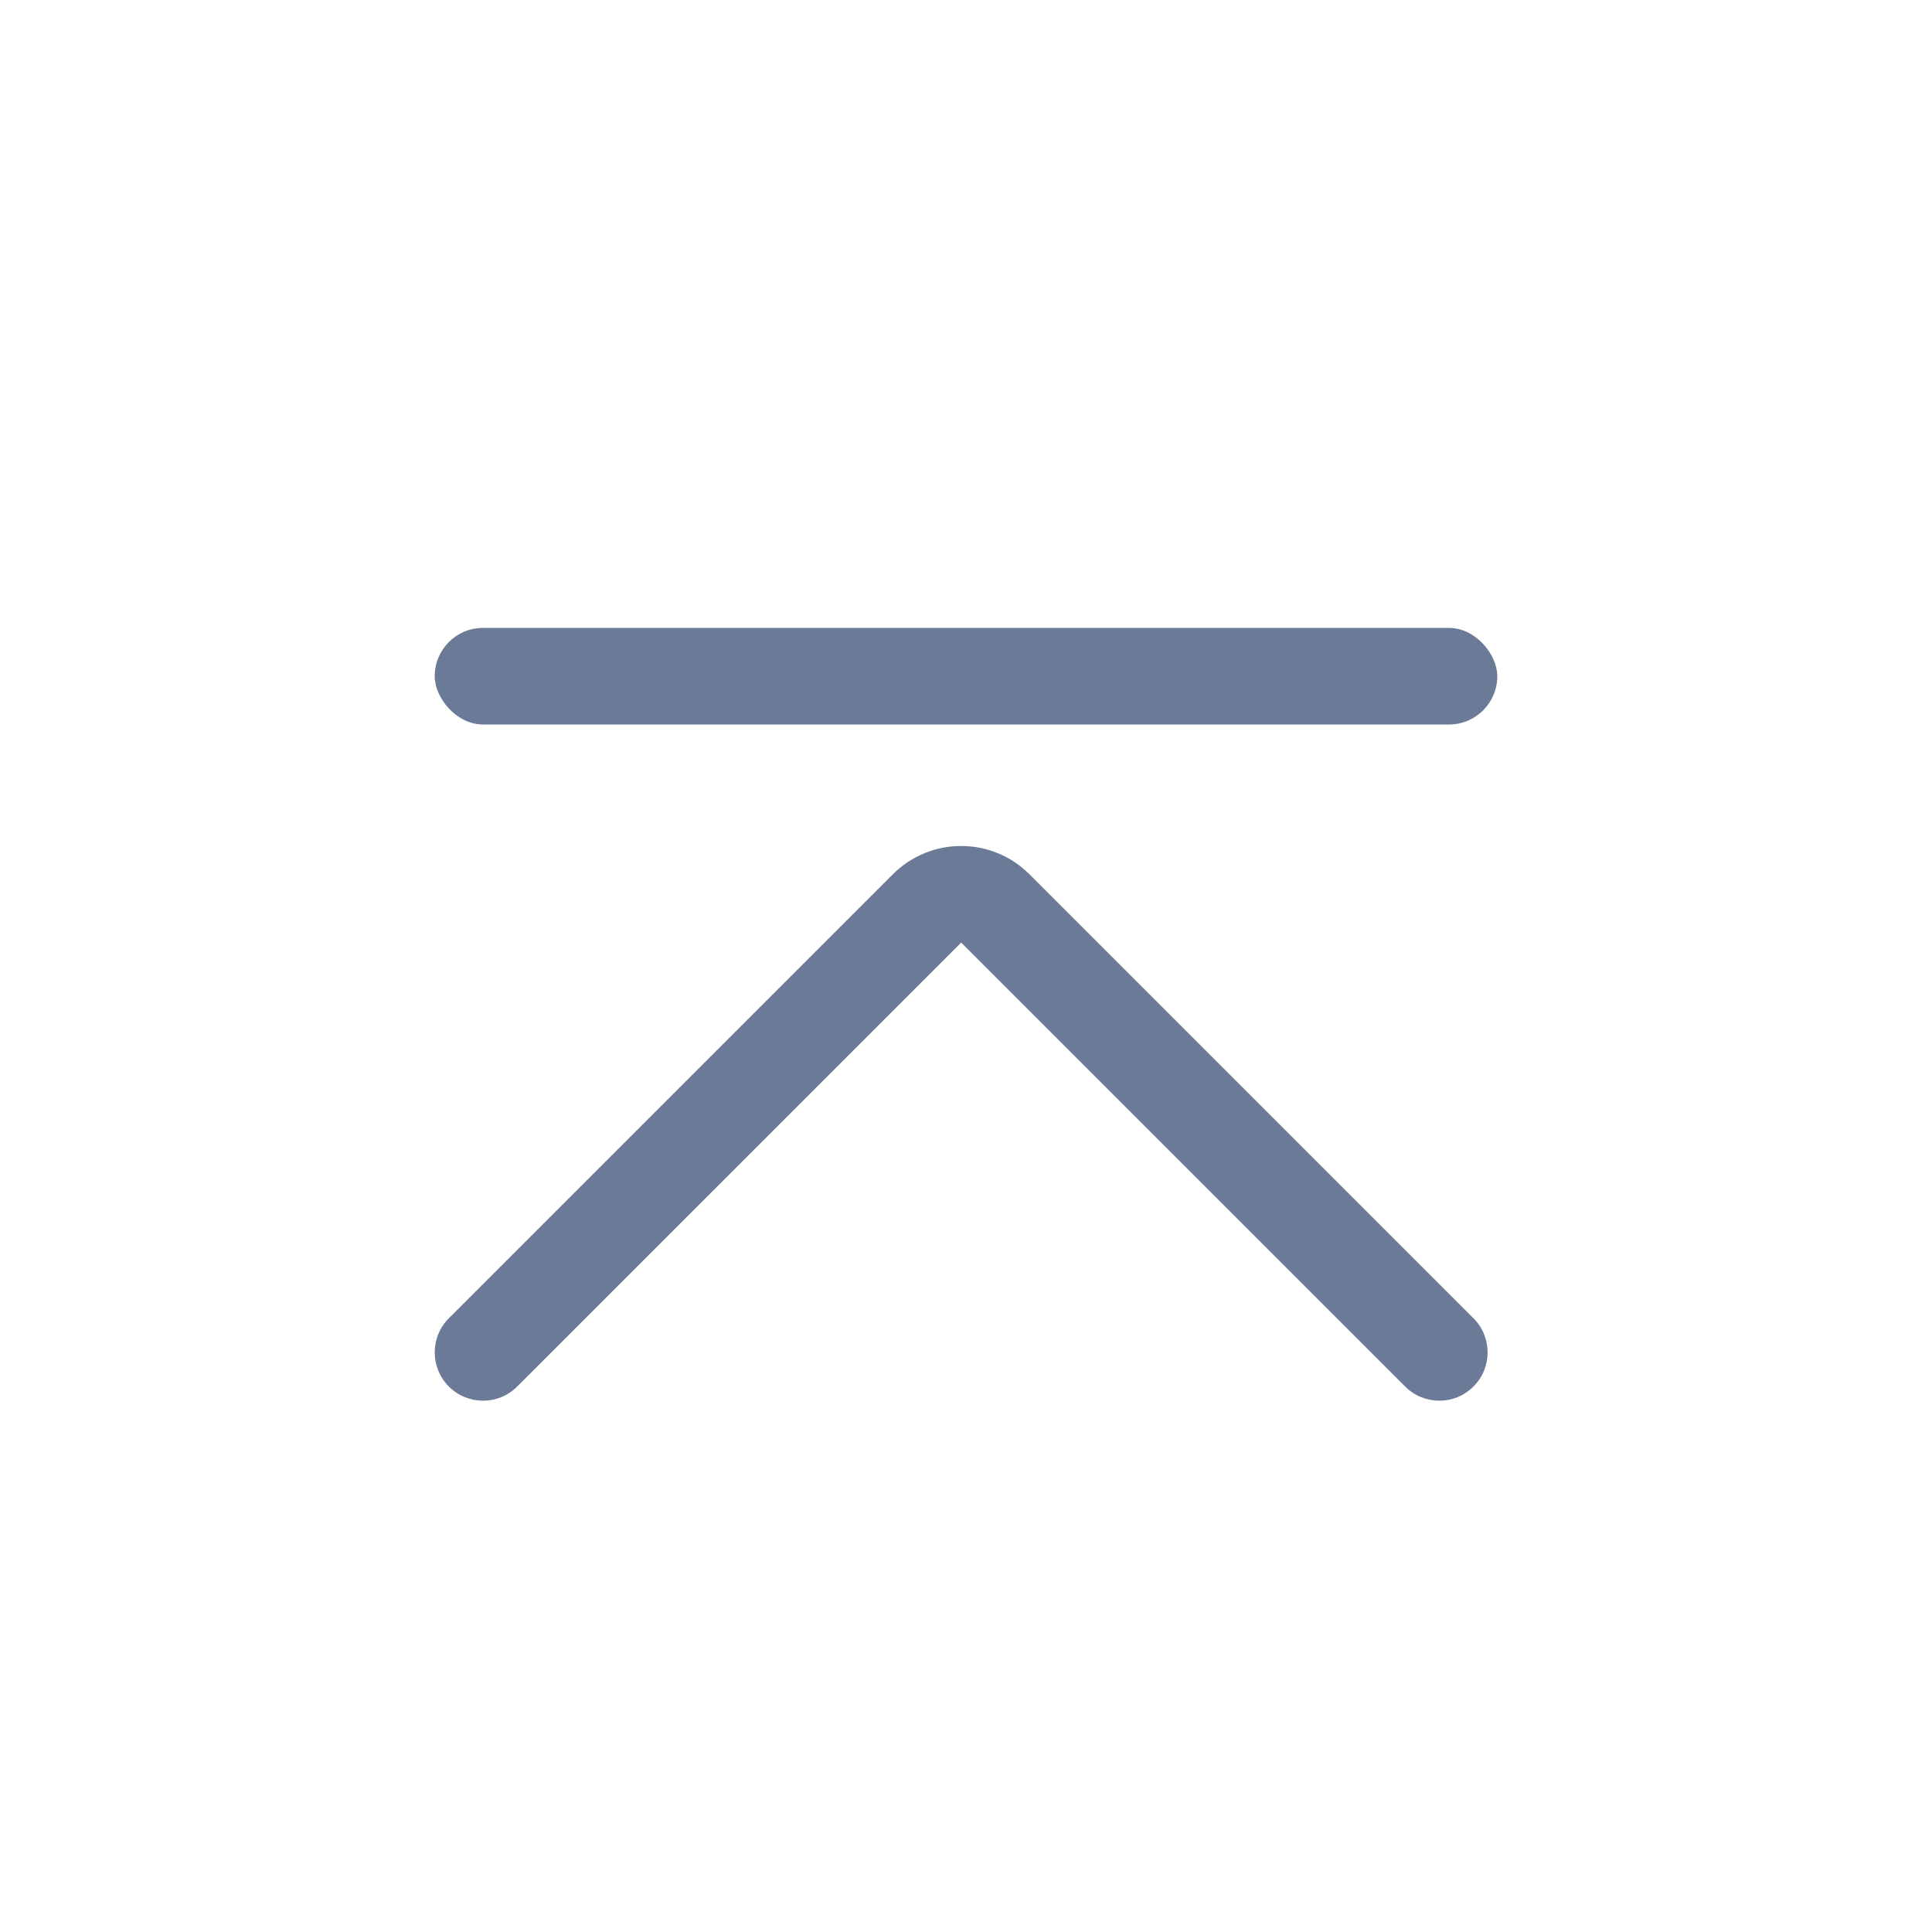
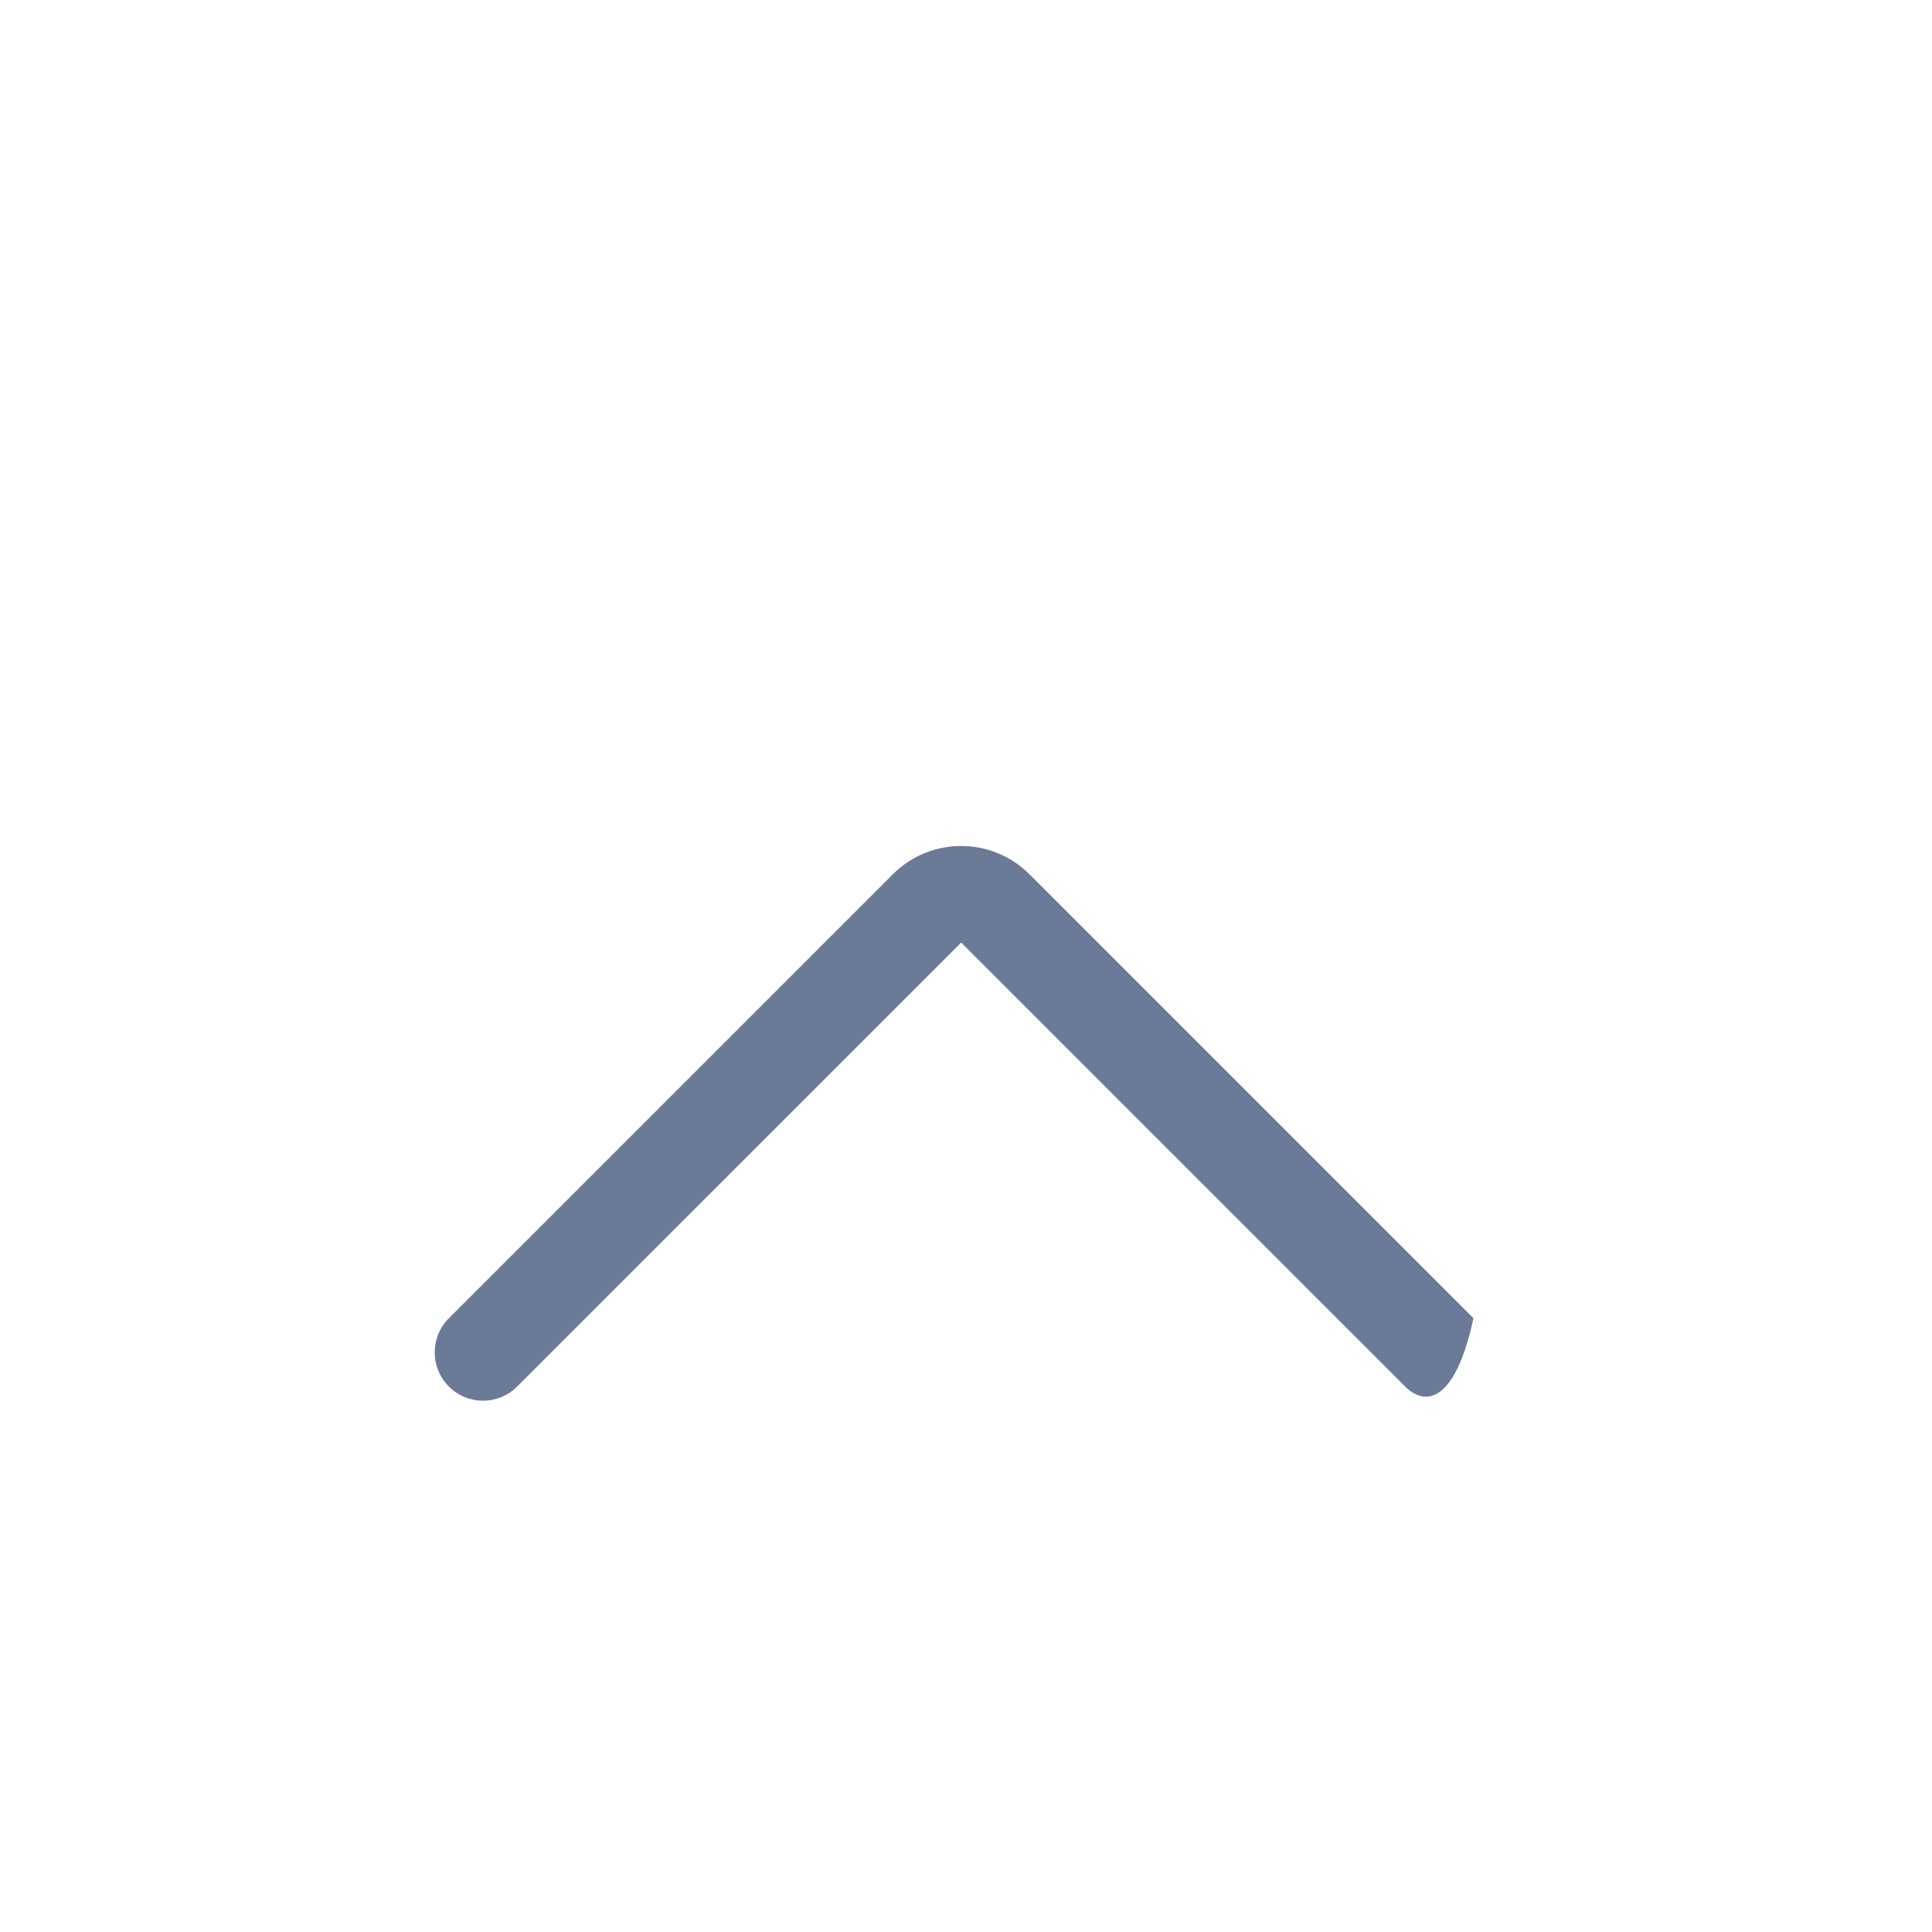
<svg xmlns="http://www.w3.org/2000/svg" width="40" height="40" viewBox="0 0 40 40" fill="none">
-   <path fill-rule="evenodd" clip-rule="evenodd" d="M9.293 28.707C8.903 28.317 8.903 27.683 9.293 27.293L18.485 18.101C19.267 17.32 20.533 17.32 21.314 18.101L30.506 27.293C30.897 27.683 30.897 28.317 30.506 28.707C30.116 29.098 29.483 29.098 29.092 28.707L19.9 19.515L10.707 28.707C10.317 29.098 9.684 29.098 9.293 28.707Z" fill="#6B7A97" />
-   <rect x="9" y="13" width="22" height="2" rx="1" fill="#6B7A97" />
+   <path fill-rule="evenodd" clip-rule="evenodd" d="M9.293 28.707C8.903 28.317 8.903 27.683 9.293 27.293L18.485 18.101C19.267 17.32 20.533 17.32 21.314 18.101L30.506 27.293C30.116 29.098 29.483 29.098 29.092 28.707L19.9 19.515L10.707 28.707C10.317 29.098 9.684 29.098 9.293 28.707Z" fill="#6B7A97" />
</svg>